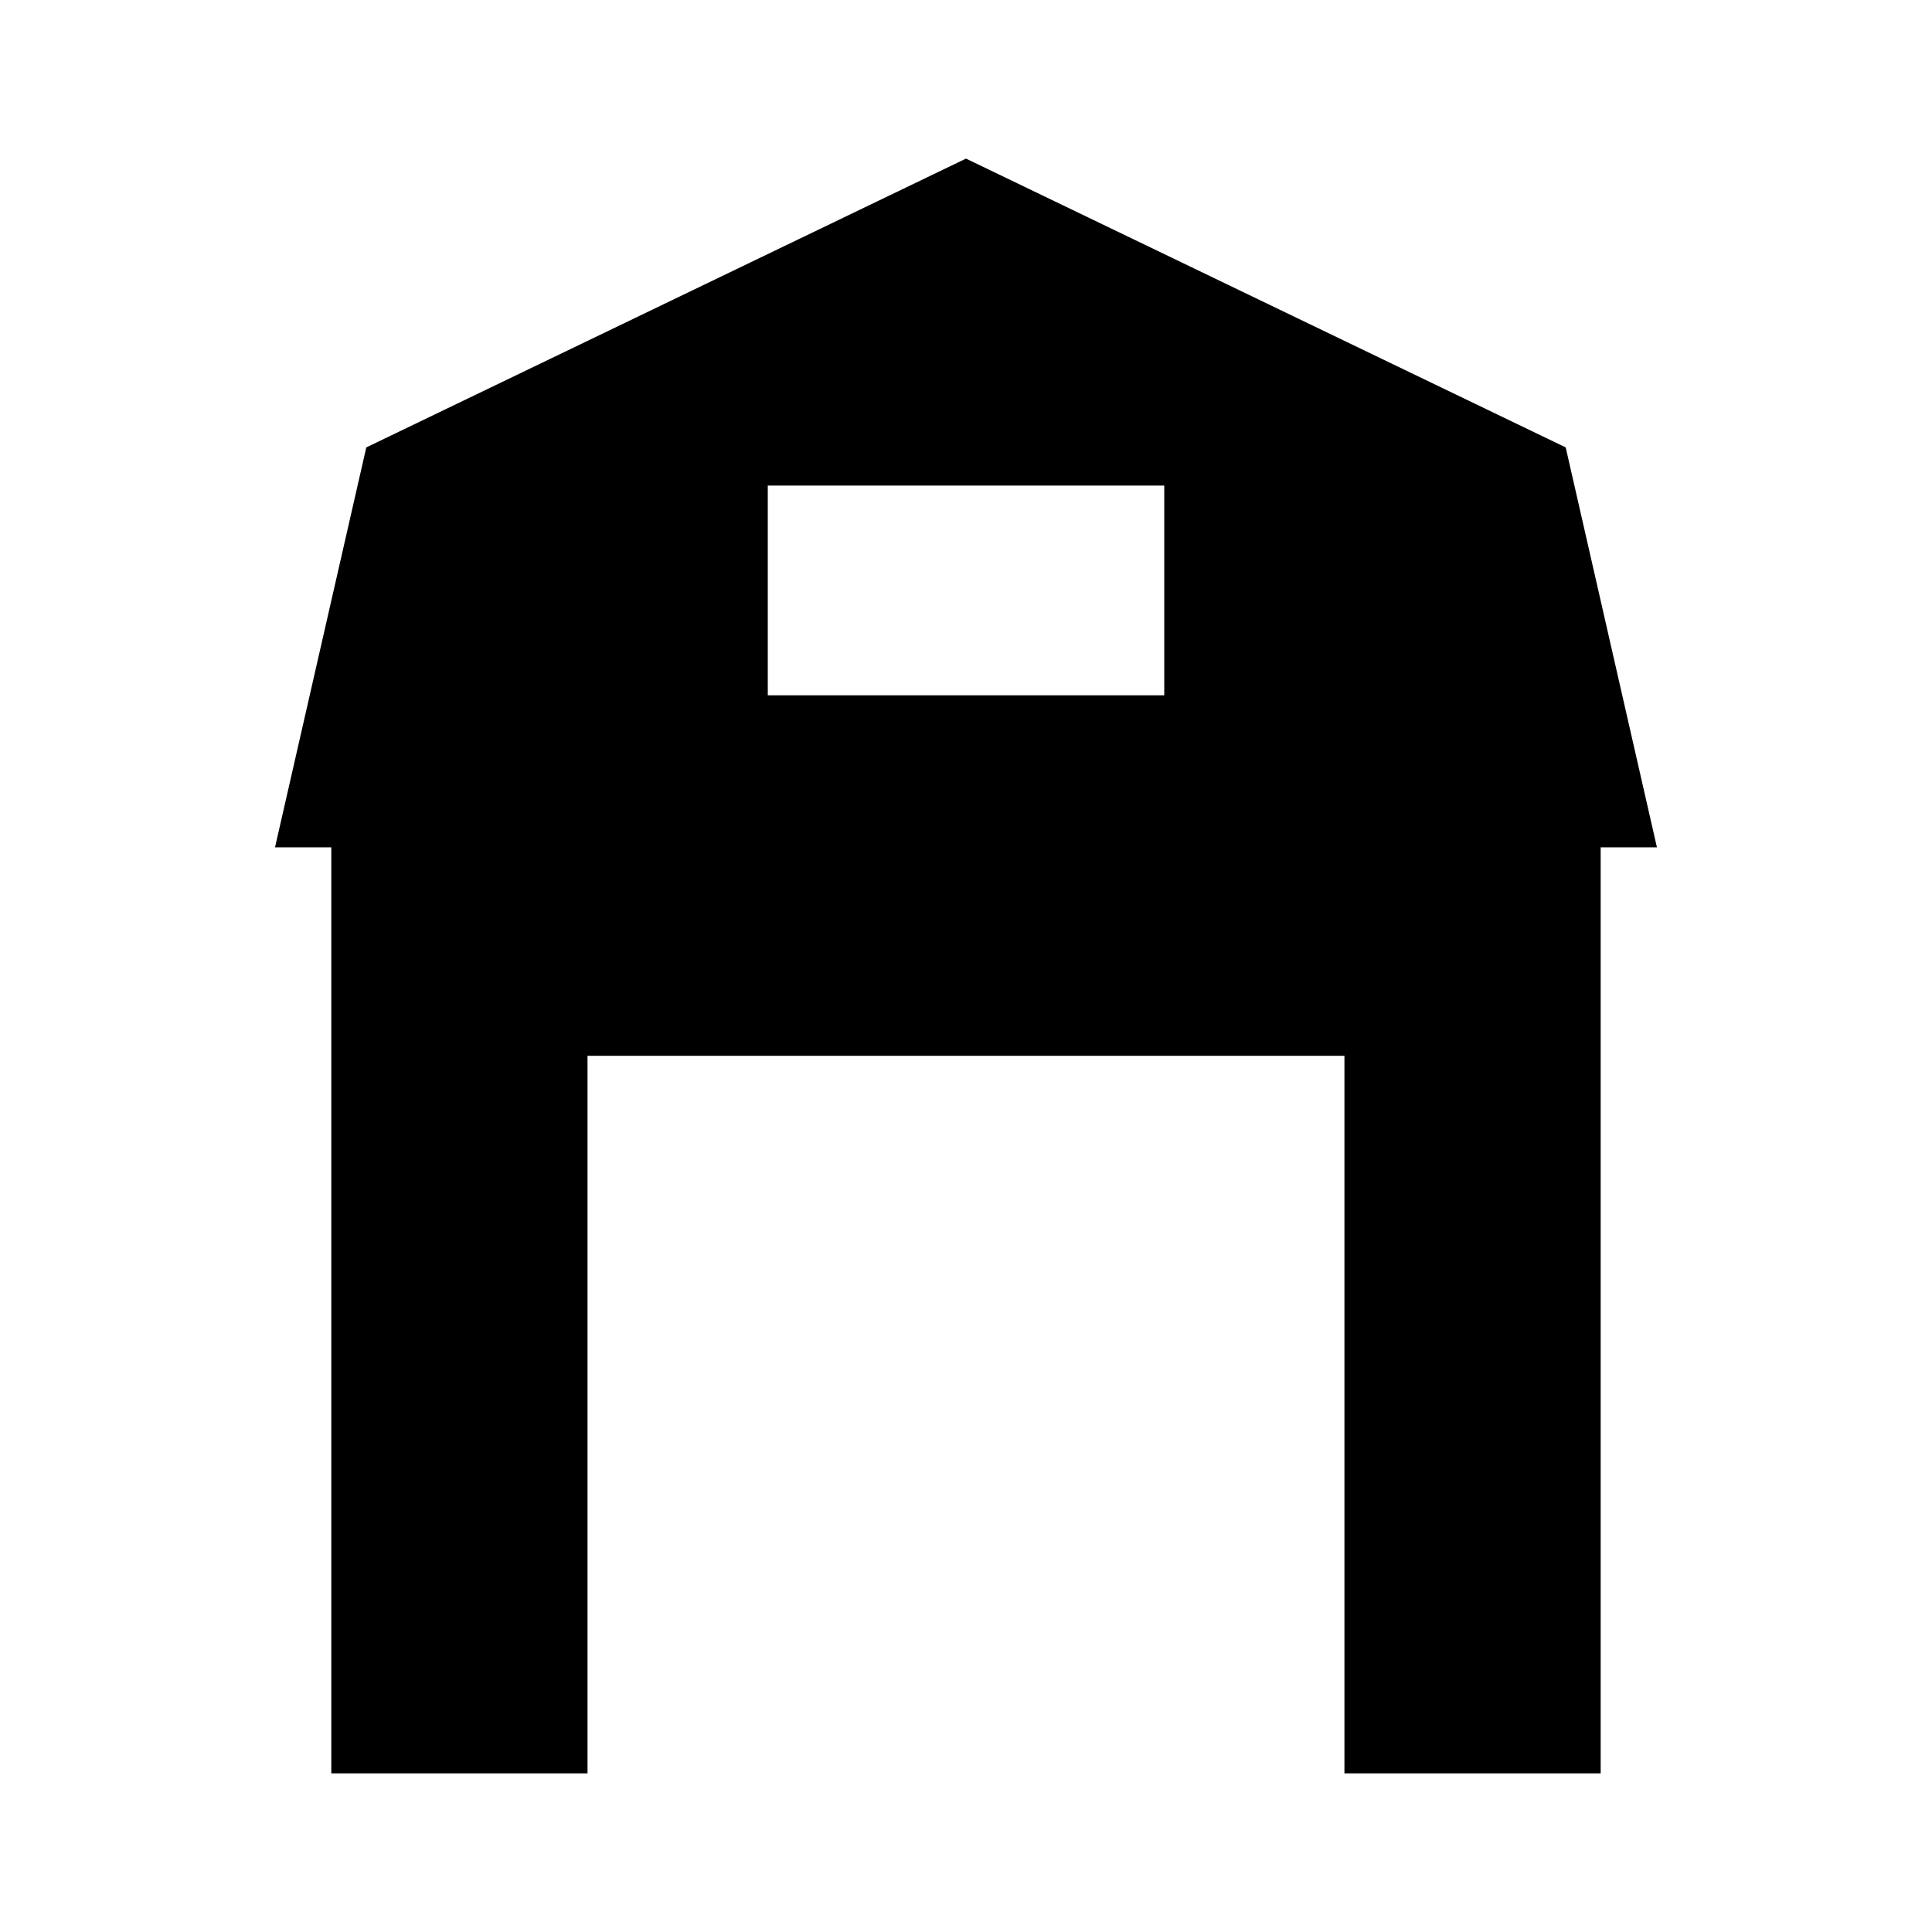
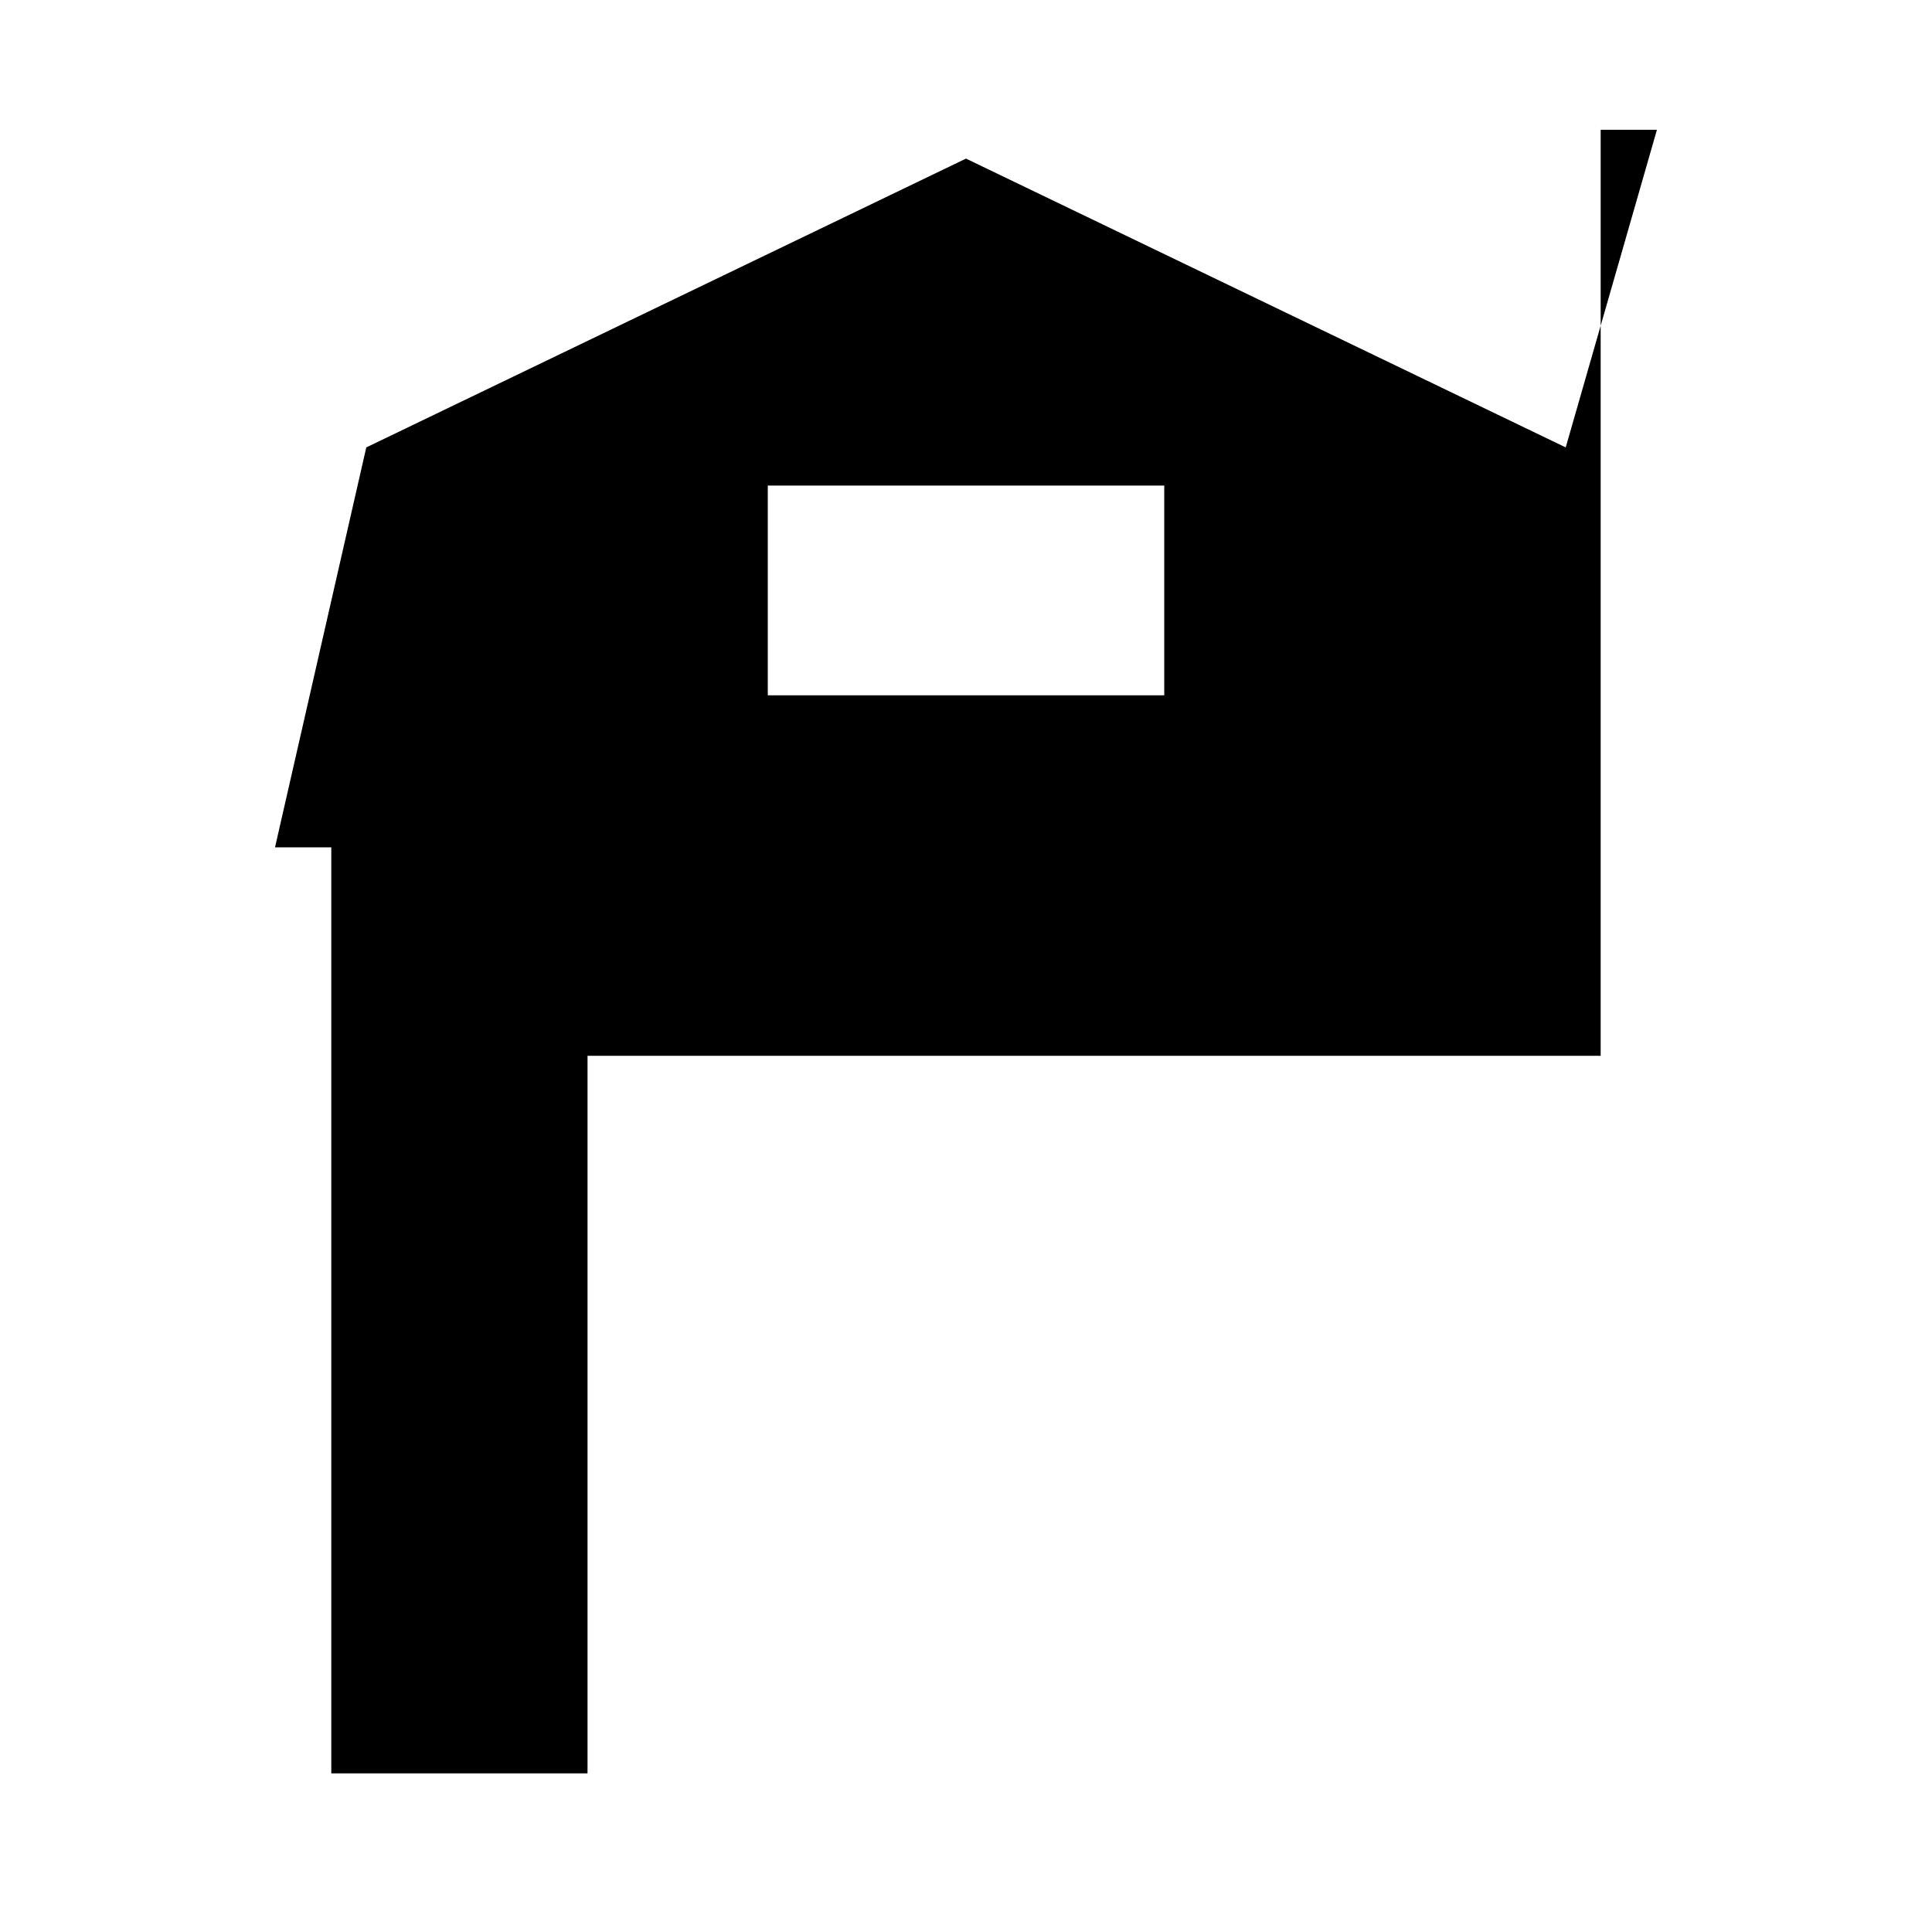
<svg xmlns="http://www.w3.org/2000/svg" fill="#000000" width="800px" height="800px" version="1.1" viewBox="144 144 512 512">
-   <path d="m558.93 262.57-158.93-76.539-158.93 76.539-24.188 105.98h14.914v245.41h67.902v-190.16h200.59v190.16h67.902v-245.41h14.914zm-106.39 65.691h-105.07v-55.574h105.07z" />
+   <path d="m558.93 262.57-158.93-76.539-158.93 76.539-24.188 105.98h14.914v245.41h67.902v-190.16h200.59h67.902v-245.41h14.914zm-106.39 65.691h-105.07v-55.574h105.07z" />
</svg>